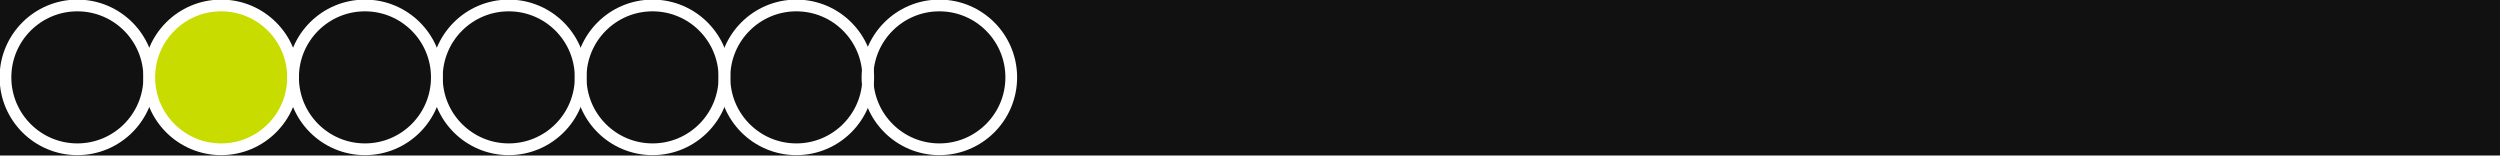
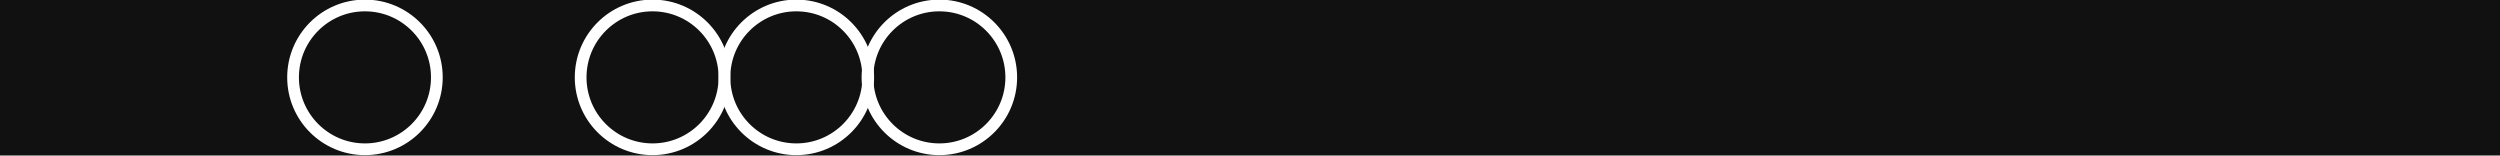
<svg xmlns="http://www.w3.org/2000/svg" version="1.1" id="Слой_1" x="0px" y="0px" viewBox="0 0 319.9 19.9" style="enable-background:new 0 0 319.9 19.9;" xml:space="preserve">
  <style type="text/css"> .st0{fill:#111111;} .st1{fill:#FFFFFF;} .st2{fill:none;stroke:#FFFFFF;stroke-width:1.5;stroke-linecap:round;stroke-linejoin:round;stroke-miterlimit:10;} .st3{fill:#C8DC00;stroke:#FFFFFF;stroke-width:1.5;stroke-linecap:round;stroke-linejoin:round;stroke-miterlimit:10;} </style>
  <rect x="-3.8" y="-6.8" class="st0" width="325.5" height="33.6" />
-   <rect x="1606.2" y="289.8" class="st1" width="54" height="60.8" />
-   <circle class="st2" cx="9.9" cy="9.9" r="9.2" />
-   <circle class="st3" cx="28.3" cy="9.9" r="9.2" />
  <circle class="st2" cx="46.7" cy="9.9" r="9.2" />
-   <circle class="st2" cx="65.1" cy="9.9" r="9.2" />
  <circle class="st2" cx="83.5" cy="9.9" r="9.2" />
  <circle class="st2" cx="101.9" cy="9.9" r="9.2" />
  <circle class="st2" cx="120.2" cy="9.9" r="9.2" />
</svg>